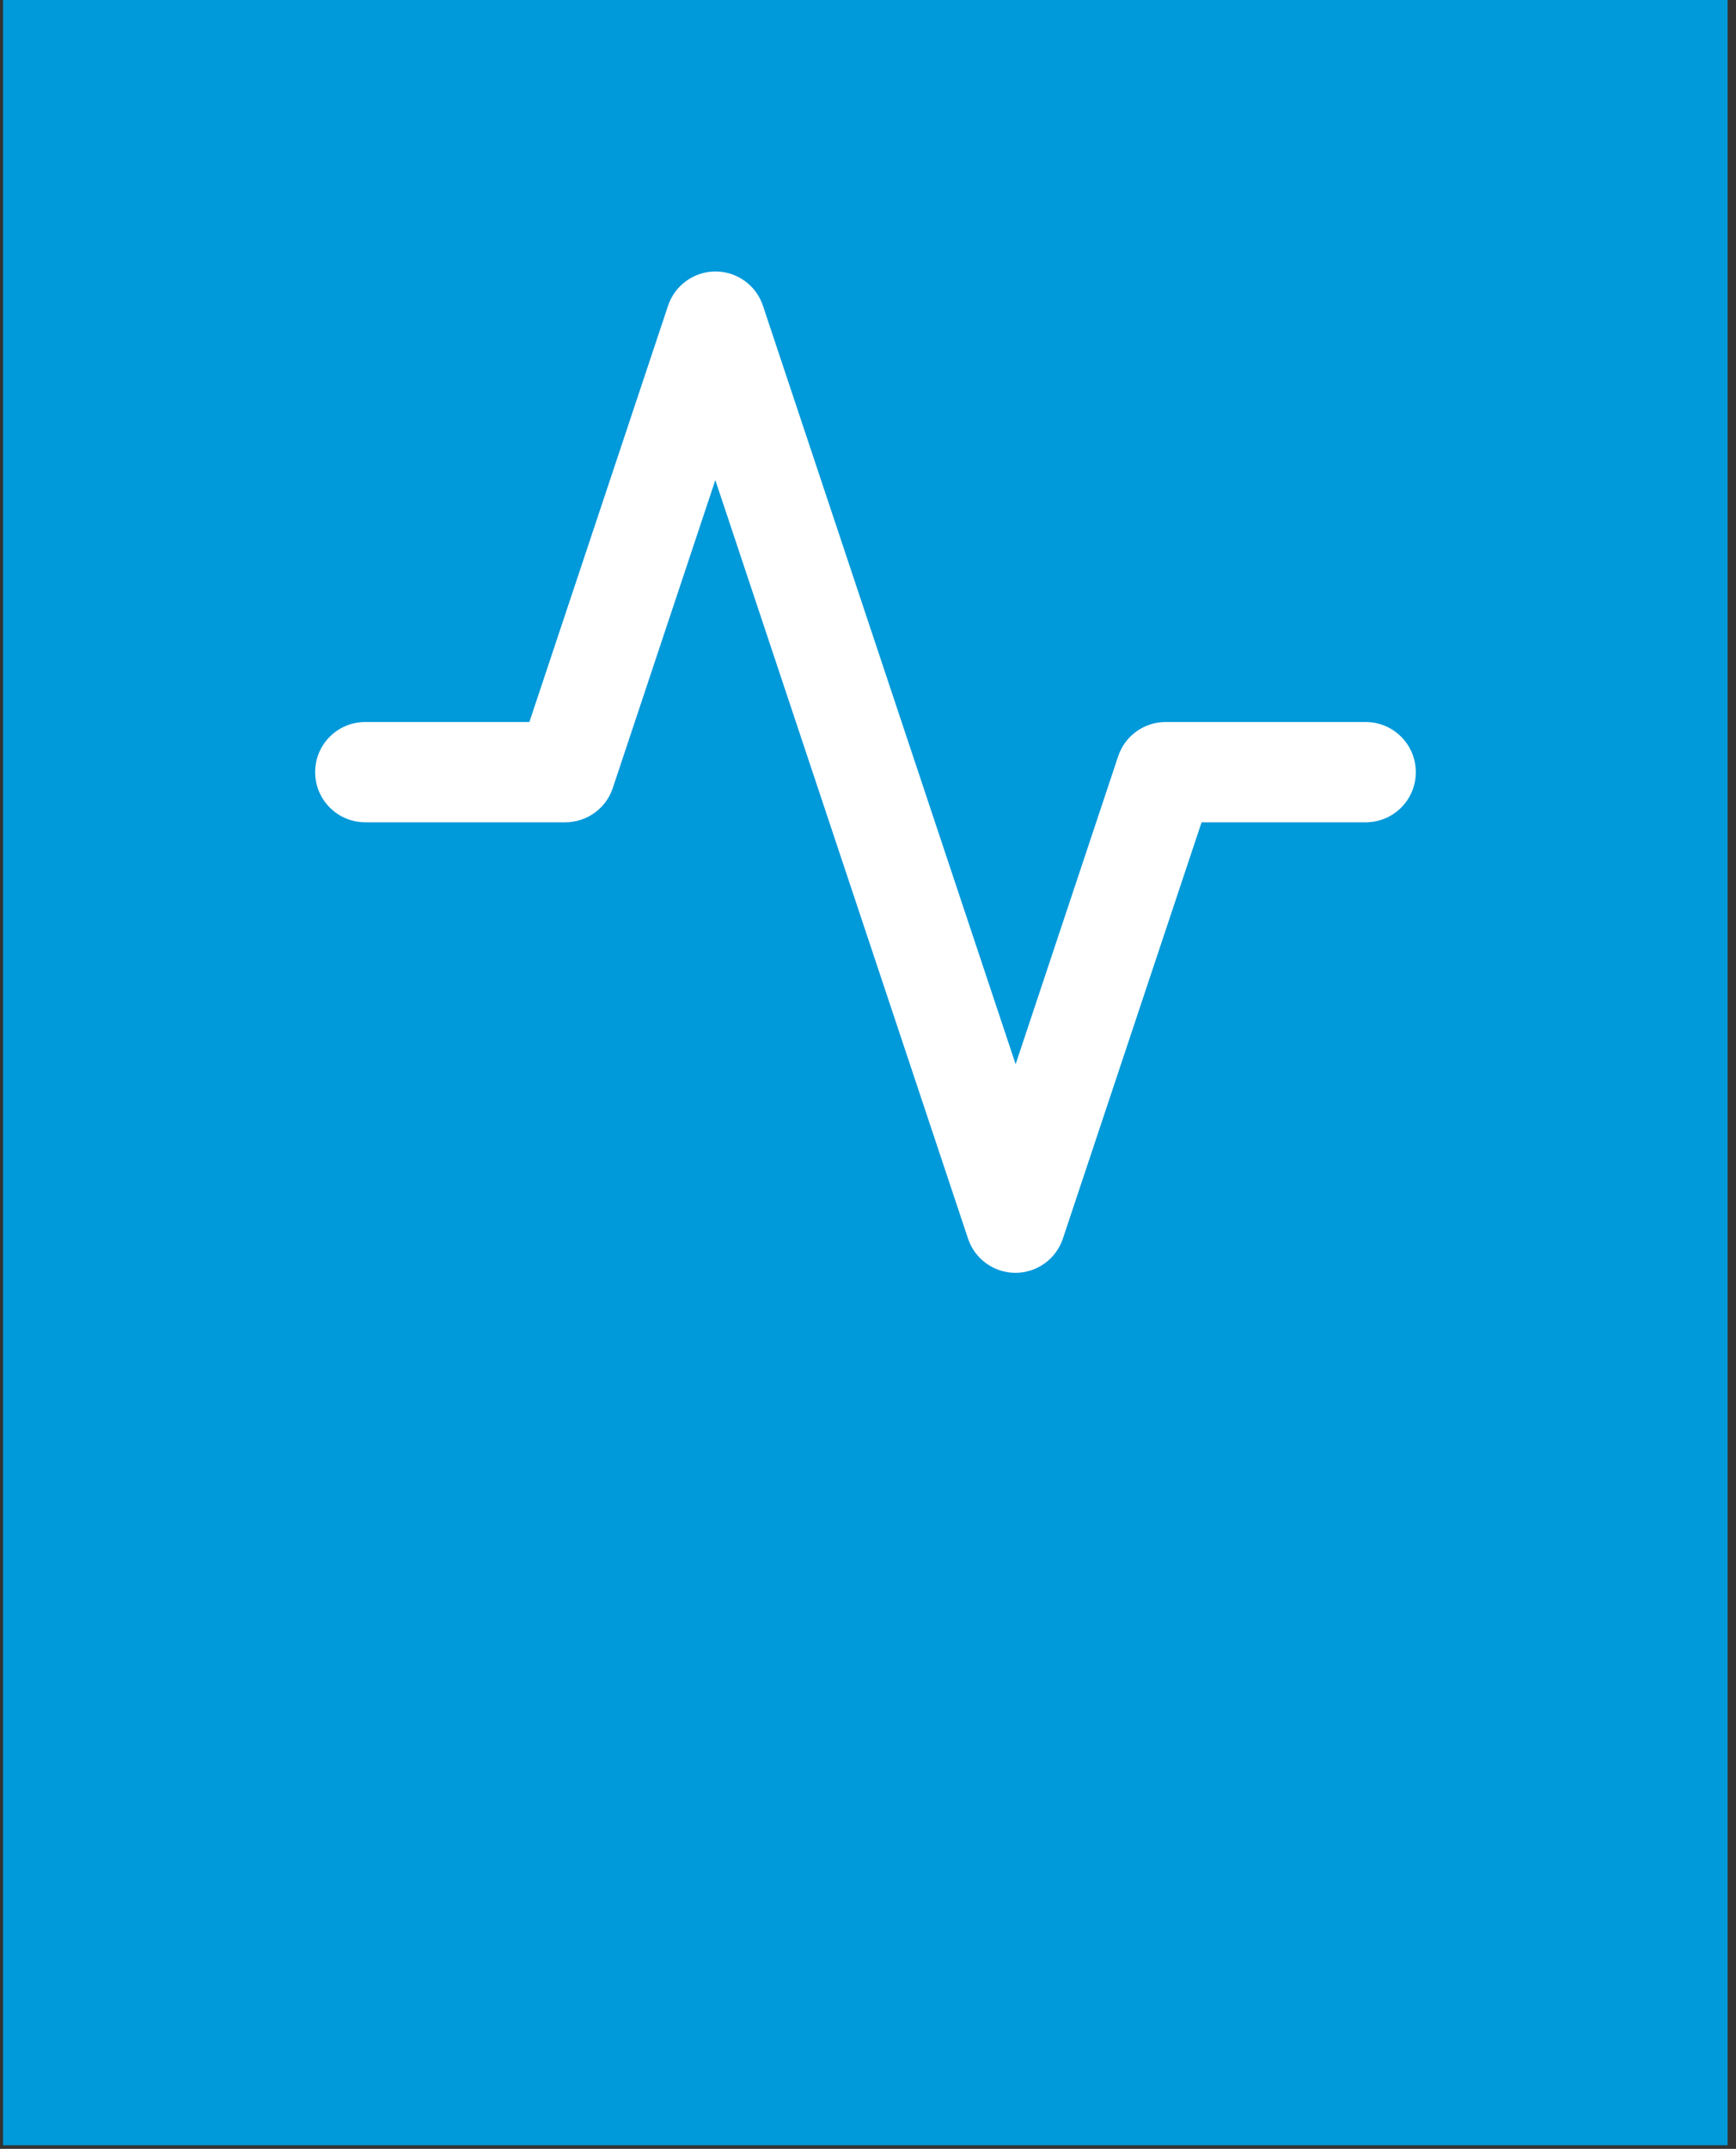
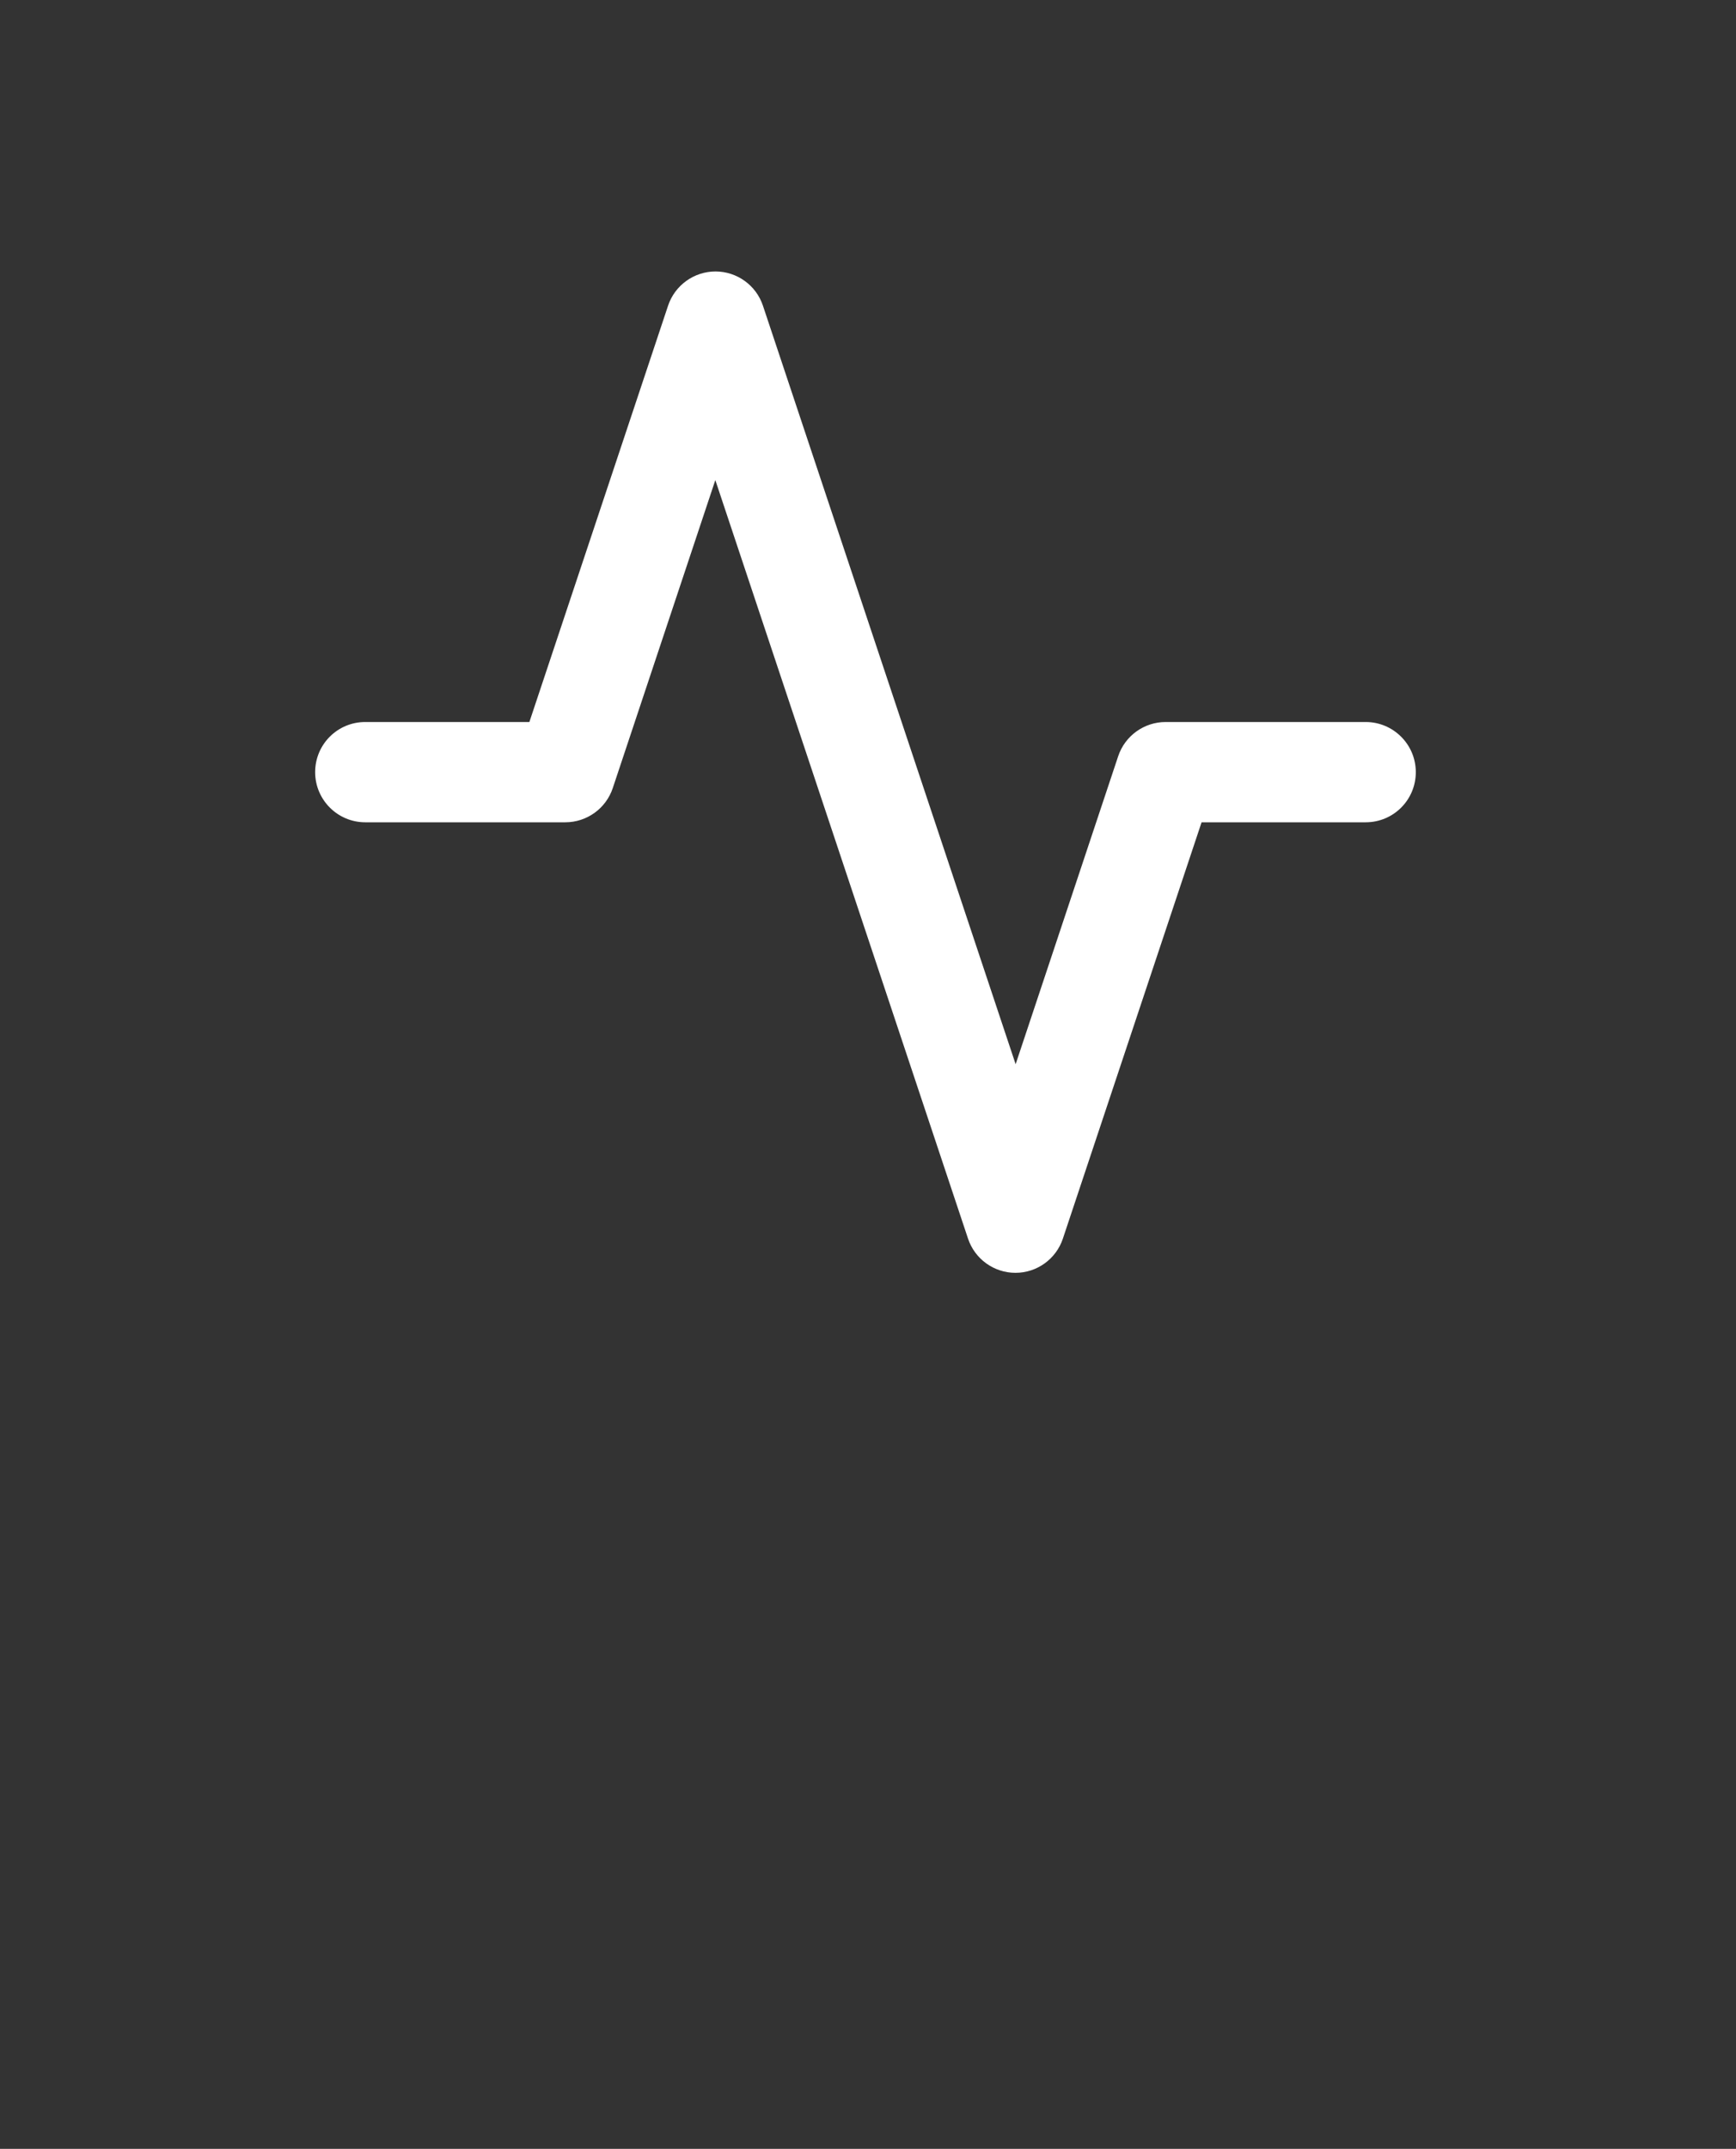
<svg xmlns="http://www.w3.org/2000/svg" width="97" height="120" viewBox="0 0 97 120" fill="none">
  <rect x="0" y="0" width="97" height="120" fill="#333333" stroke="none" />
-   <path d="M96.53 0H0.17V119.8H96.53V0Z" fill="#0099DA" />
  <path d="M56.739 71.08C55.539 71.08 54.469 70.31 54.089 69.17L39.969 26.81L34.239 44.01C33.859 45.15 32.789 45.92 31.589 45.92H20.409C18.869 45.92 17.609 44.67 17.609 43.12C17.609 41.57 18.859 40.32 20.409 40.32H29.579L37.329 17.07C37.709 15.93 38.779 15.16 39.979 15.16C41.179 15.16 42.249 15.93 42.629 17.07L56.749 59.43L62.479 42.23C62.859 41.09 63.929 40.32 65.129 40.32H76.309C77.849 40.32 79.109 41.57 79.109 43.12C79.109 44.67 77.859 45.92 76.309 45.92H67.139L59.389 69.17C59.009 70.31 57.939 71.08 56.739 71.08Z" fill="white" />
</svg>